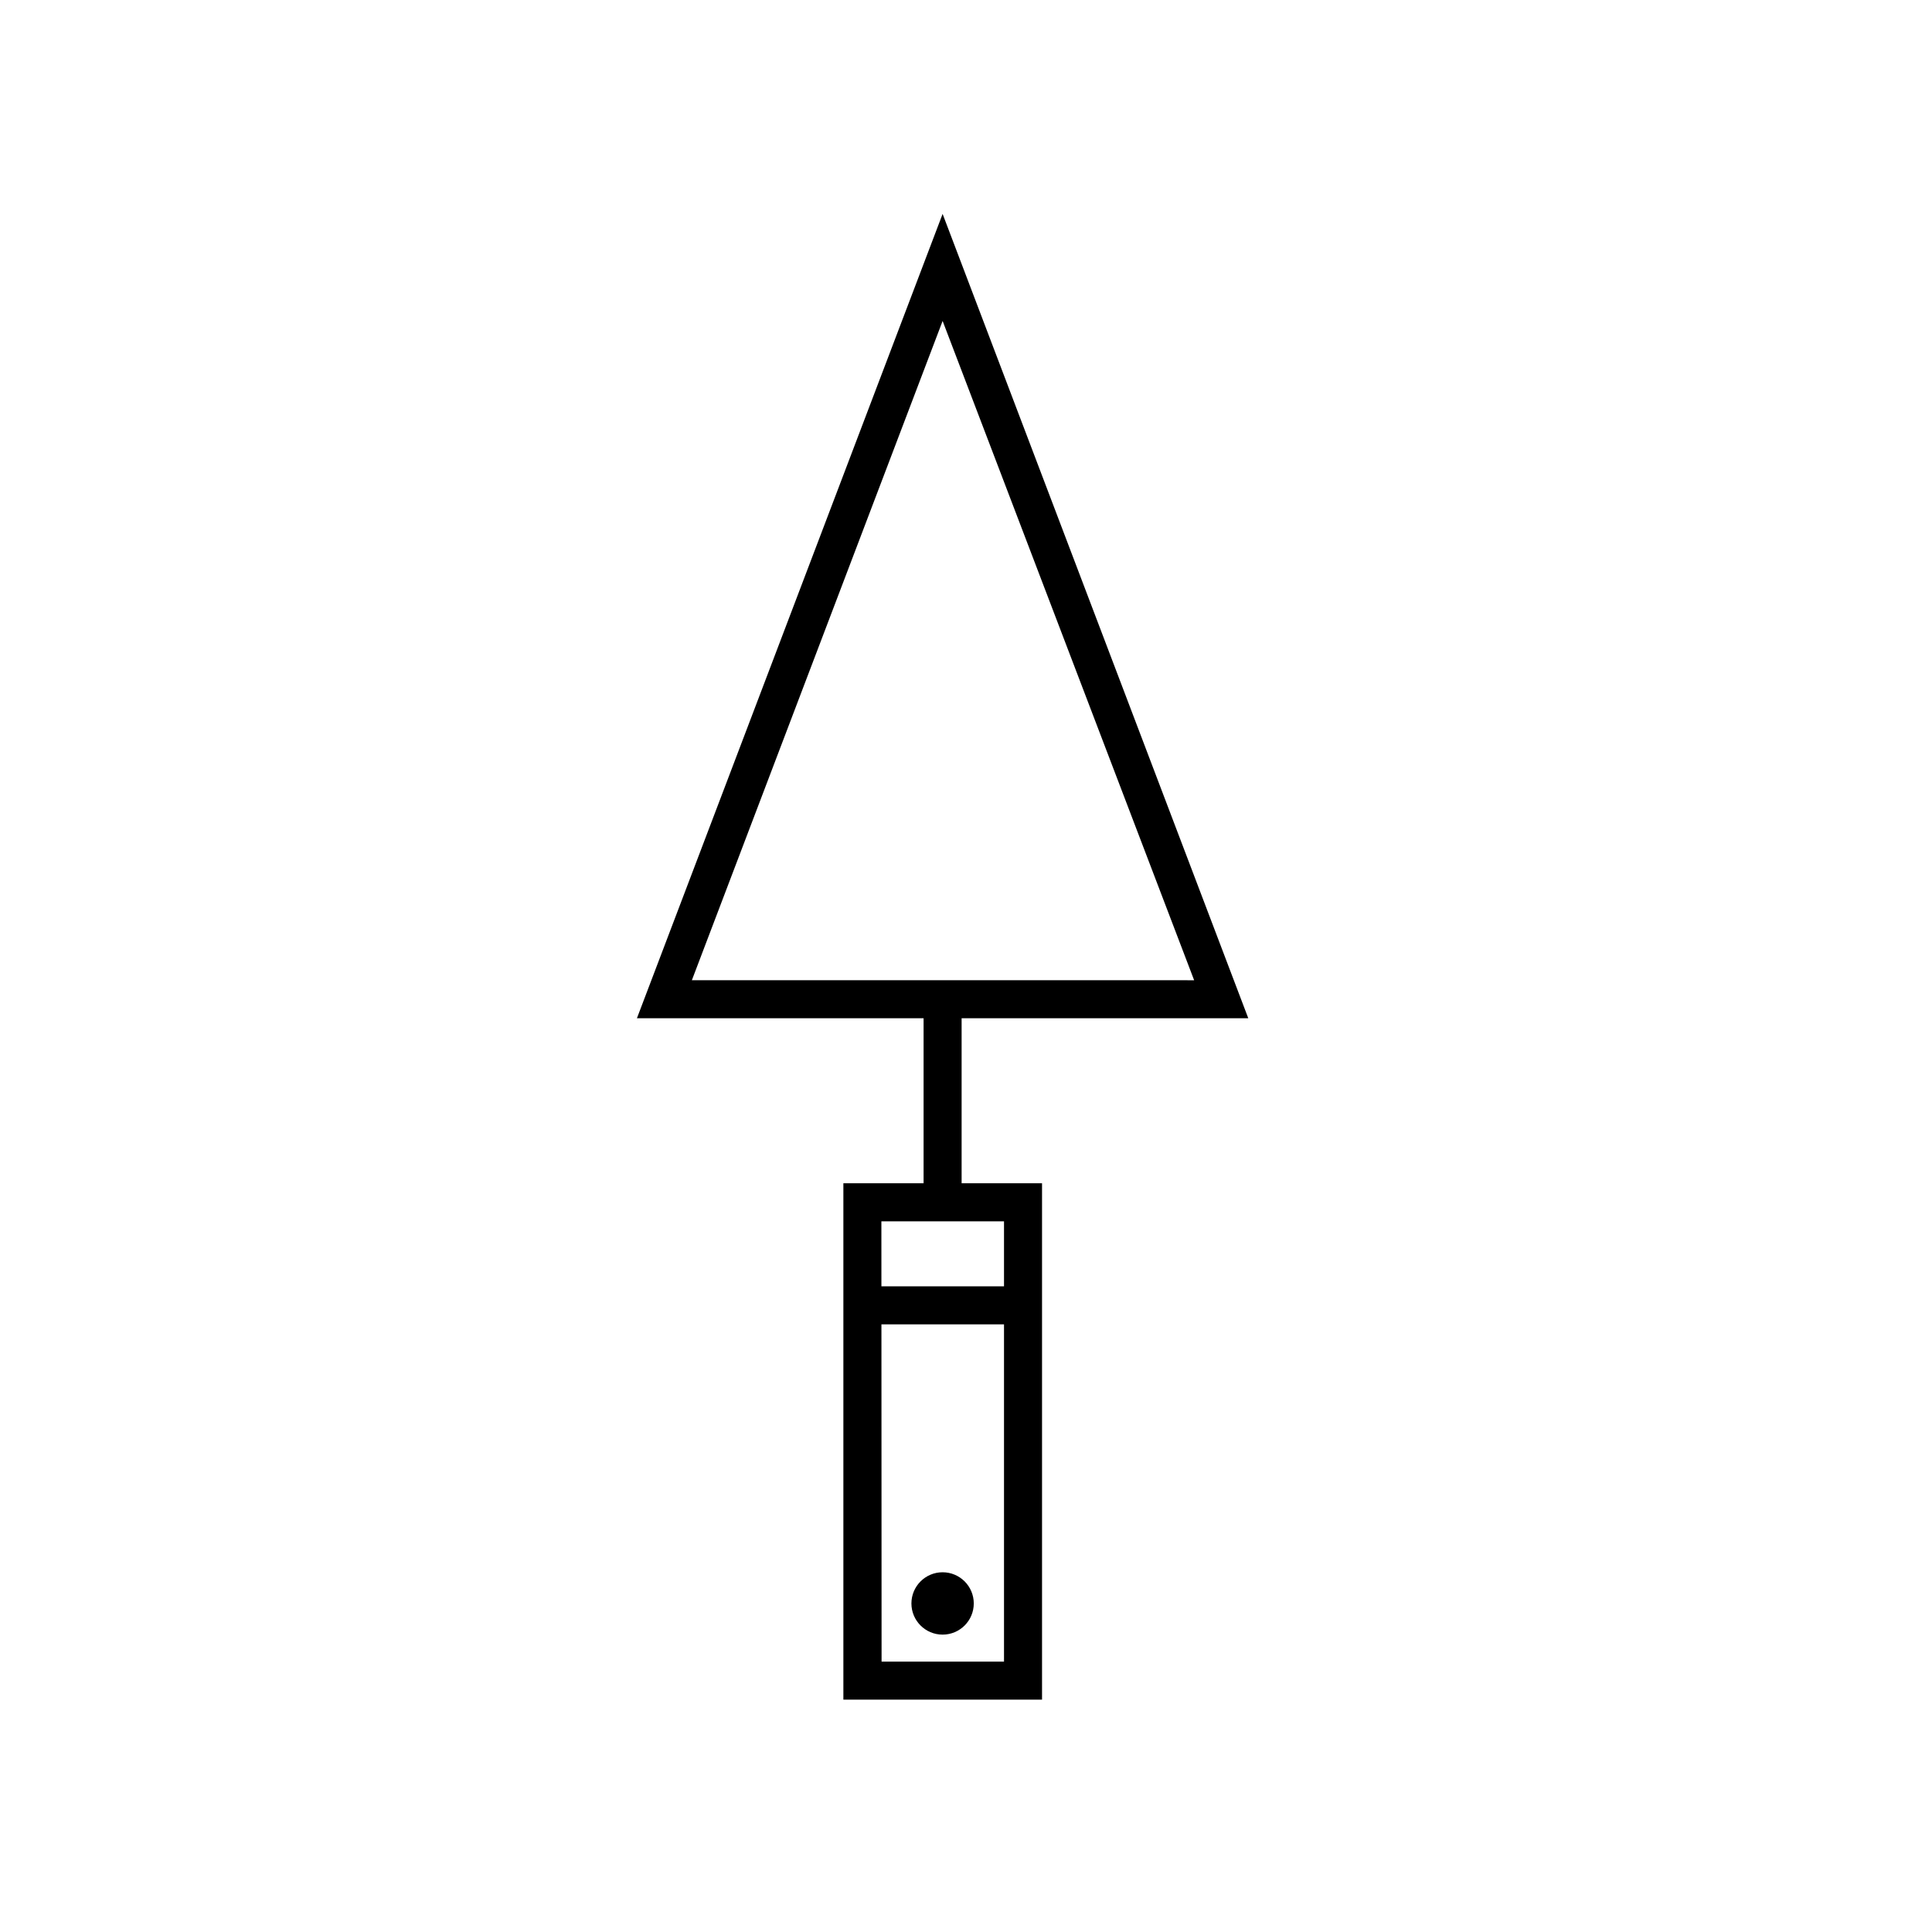
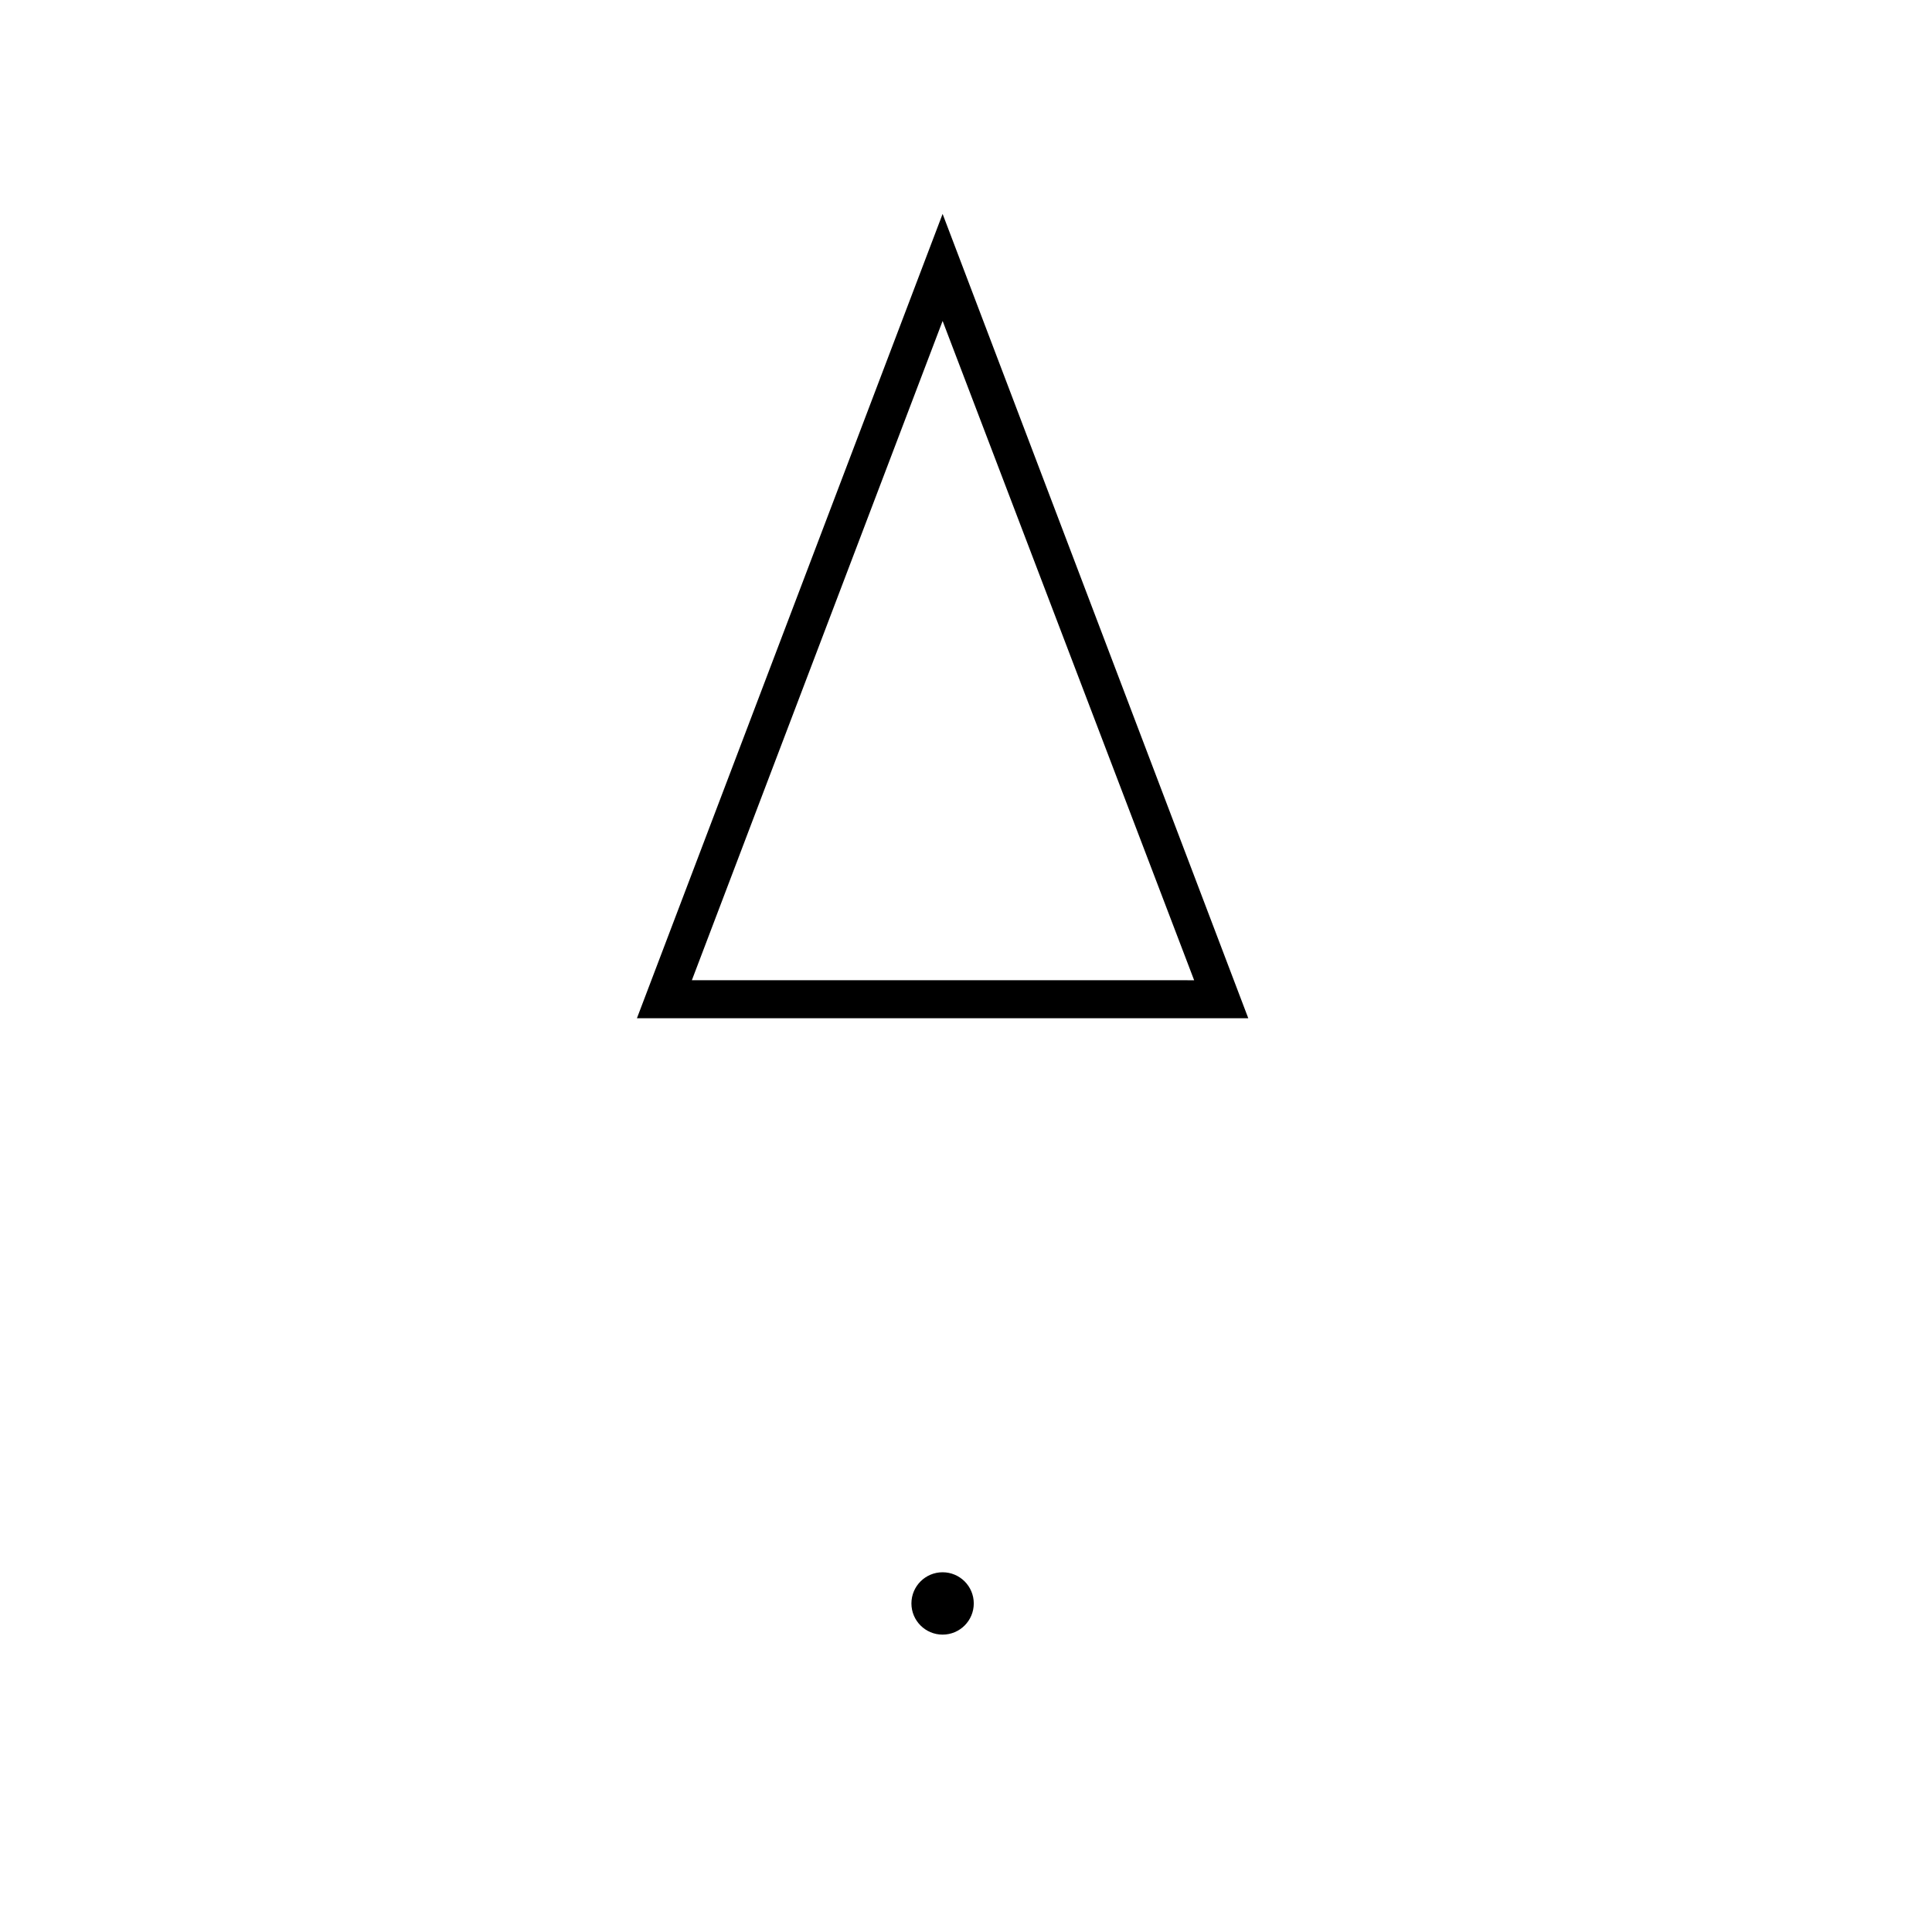
<svg xmlns="http://www.w3.org/2000/svg" fill="#000000" width="800px" height="800px" version="1.1" viewBox="144 144 512 512">
  <g>
-     <path d="m388.76 408.82h10.078v53.809h-10.078z" />
-     <path d="m372.54 484.89h42.57v10.078h-42.57z" />
-     <path d="m420.15 594.42h-52.648v-136.84h52.648zm-42.523-10.078 32.445 0.004v-116.68h-32.496z" />
    <path d="m402.06 568.93c0 4.562-3.699 8.262-8.262 8.262s-8.262-3.699-8.262-8.262 3.699-8.262 8.262-8.262 8.262 3.699 8.262 8.262" />
    <path d="m474.81 413.85h-162.02l81.012-213.16zm-147.46-10.078 133.11 0.004-66.656-174.72z" />
  </g>
</svg>